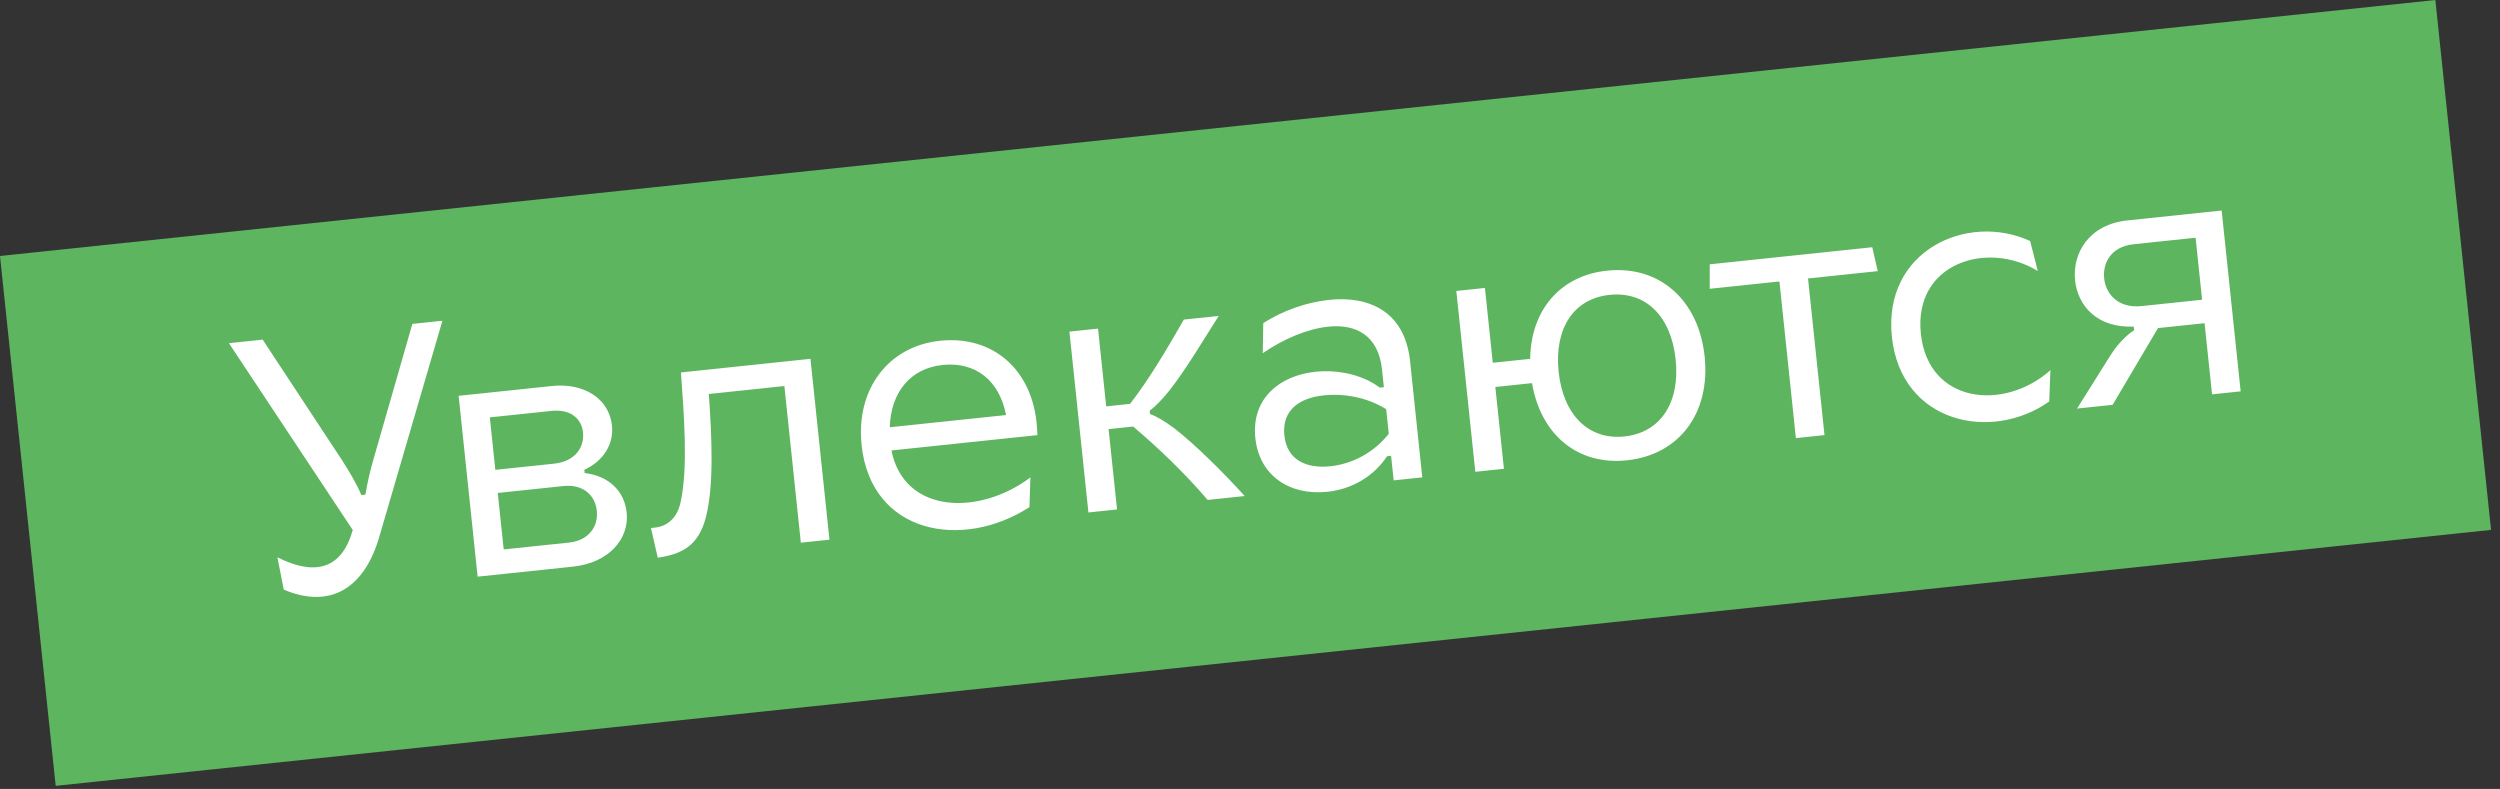
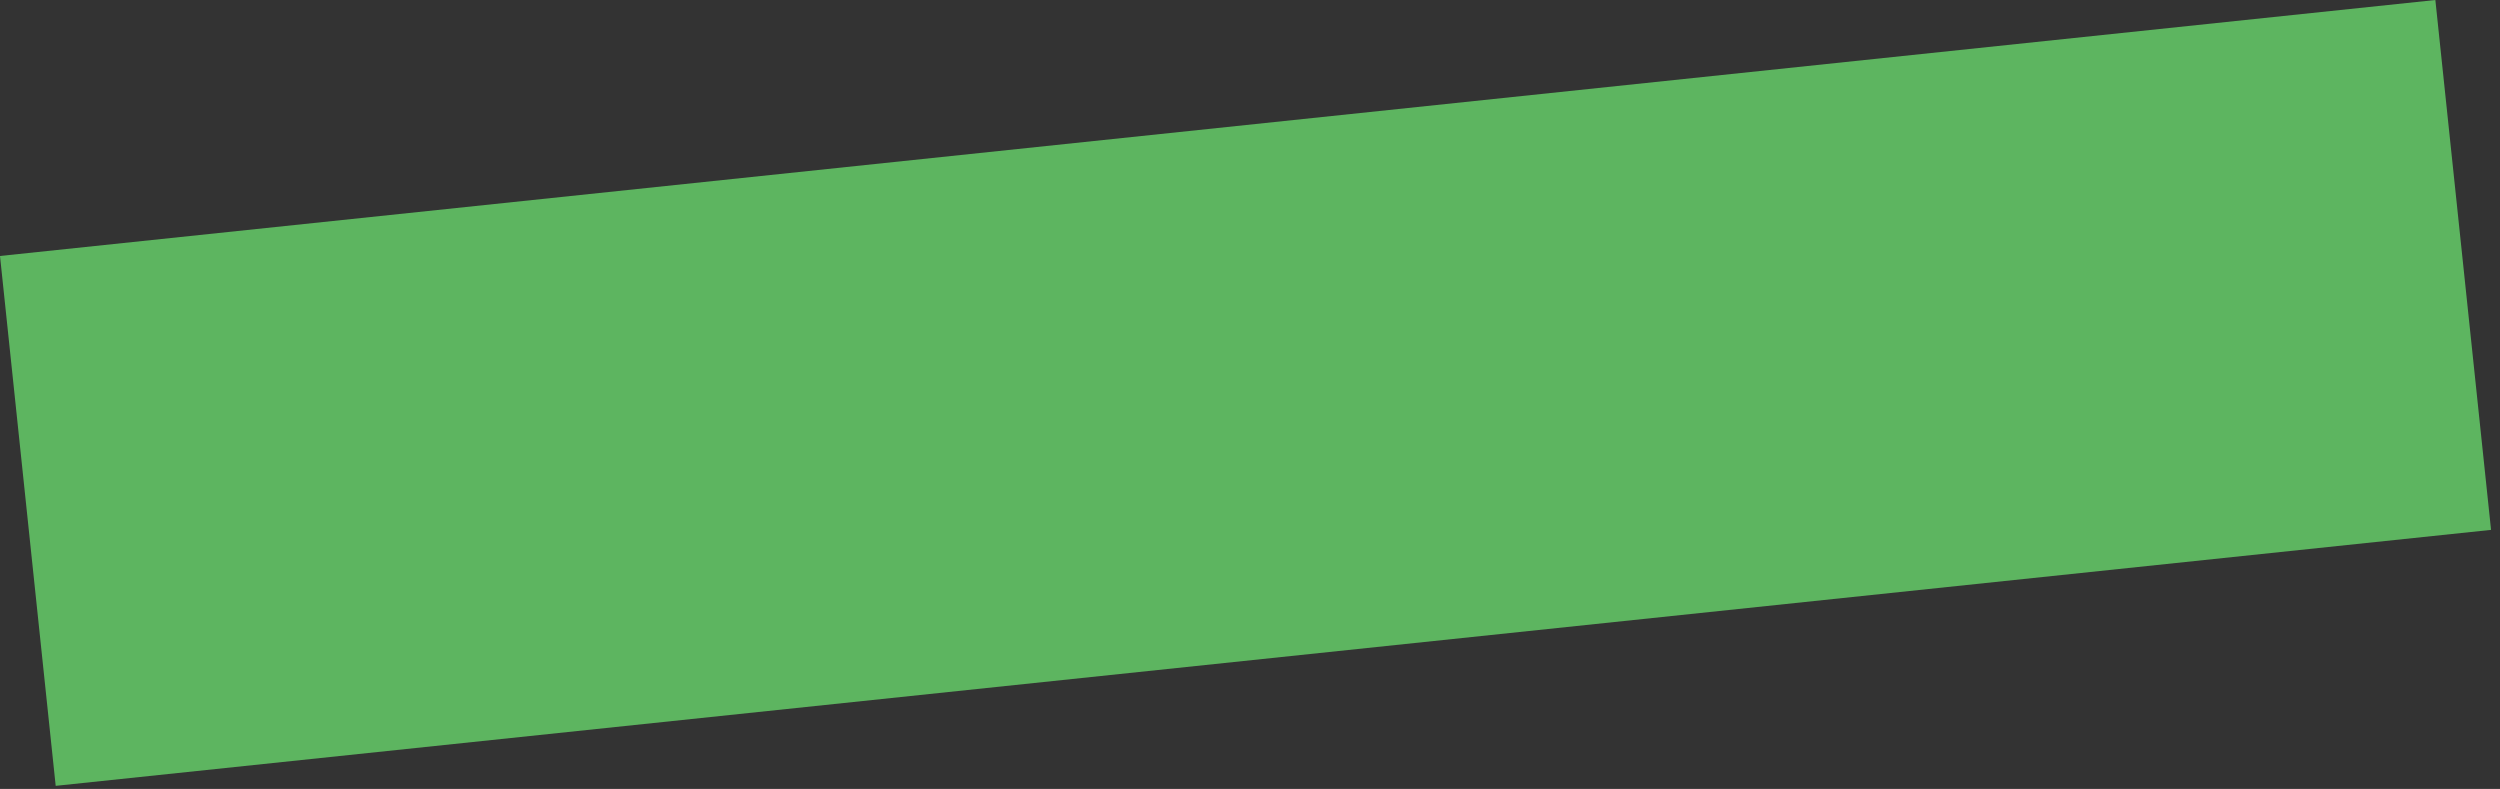
<svg xmlns="http://www.w3.org/2000/svg" width="244" height="77" viewBox="0 0 244 77" fill="none">
  <rect x="0" y="0" width="244" height="77" fill="#333333" stroke="none" />
  <rect width="239" height="52" transform="translate(0 24.983) rotate(-6)" fill="#5DB560" />
-   <path d="M27.074 54.39L27.696 57.547C32.205 59.462 35.54 57.446 37.005 52.441L43.181 31.304L40.246 31.613L36.483 44.714C36.134 45.873 35.864 47.096 35.662 48.275L35.268 48.316C34.786 47.173 34.085 46.016 33.392 44.93L25.638 33.148L22.344 33.494L34.433 51.734L34.377 51.885C33.204 55.882 30.325 56.039 27.074 54.39ZM46.617 56.282L55.926 55.303C59.398 54.938 61.436 52.625 61.161 50.011C60.939 47.899 59.373 46.434 57.065 46.17L57.031 45.848C58.897 45 59.917 43.337 59.728 41.547C59.443 38.826 56.899 37.355 53.892 37.672L44.762 38.631L46.617 56.282ZM49.161 53.625L48.582 48.112L54.99 47.438C56.959 47.231 58.094 48.379 58.248 49.847C58.41 51.386 57.467 52.752 55.534 52.956L49.161 53.625ZM48.345 45.856L47.806 40.736L53.821 40.104C55.719 39.905 56.763 40.881 56.902 42.206C57.056 43.674 56.114 45.039 54.073 45.254L48.345 45.856ZM64.199 54.434C66.587 54.074 68.166 53.257 68.89 50.502C69.688 47.414 69.485 42.729 69.18 38.454L76.555 37.678L78.162 52.966L80.955 52.673L79.1 35.022L66.461 36.35C66.773 40.697 67.138 45.546 66.467 48.802C66.154 50.645 65.036 51.378 63.926 51.494L63.533 51.536L64.199 54.434ZM100.474 49.499L100.567 46.593C95.639 50.333 88.241 50.206 87.006 43.965L101.256 42.467L101.205 41.64C100.804 36.107 96.936 32.713 91.745 33.258C86.697 33.789 83.519 37.996 84.091 43.438C85.002 52.103 93.897 53.738 100.474 49.499ZM86.841 41.701C86.949 38.251 88.879 35.949 91.993 35.621C95.216 35.283 97.546 37.137 98.19 40.509L86.841 41.701ZM117.866 48.793L121.482 48.413C119.353 46.067 116.685 43.415 114.596 41.789C113.693 41.123 112.881 40.63 112.242 40.407L112.209 40.085C112.78 39.663 113.432 38.979 114.105 38.148C115.735 36.094 117.486 33.123 118.947 30.834L115.545 31.191C113.954 33.965 112.143 37.051 110.292 39.417L107.965 39.662L107.167 32.072L104.375 32.365L106.23 50.016L109.023 49.723L108.199 41.882L110.597 41.63C113.18 43.82 115.679 46.236 117.866 48.793ZM134.886 36.072L135.066 37.791L134.672 37.833C133.062 36.626 130.719 36.04 128.356 36.288C125.027 36.638 122.104 38.791 122.522 42.766C122.905 46.417 125.863 48.387 129.551 47.999C131.986 47.744 134.096 46.472 135.376 44.528L135.77 44.486L136.022 46.885L138.815 46.592L137.622 35.242C137.106 30.337 133.549 28.865 129.718 29.267C127.498 29.501 125.195 30.322 123.296 31.535L123.243 34.473C125.235 33.105 127.554 32.101 129.631 31.883C132.316 31.601 134.532 32.707 134.886 36.072ZM125.354 42.504C125.094 40.034 126.815 38.839 129.178 38.591C131.29 38.369 133.51 38.823 135.292 39.939L135.544 42.338C134.074 44.194 131.98 45.283 129.832 45.508C127.505 45.753 125.606 44.903 125.354 42.504ZM163.544 35.087C163.988 39.312 162.051 42.231 158.542 42.599C155.069 42.965 152.567 40.513 152.123 36.288C151.679 32.063 153.581 29.148 157.09 28.78C160.634 28.407 163.1 30.863 163.544 35.087ZM143.991 46.047L146.783 45.754L145.944 37.77L149.524 37.394C150.377 42.408 153.953 45.435 158.787 44.927C163.906 44.389 166.952 40.304 166.373 34.79C165.793 29.277 161.961 25.878 156.841 26.417C152.258 26.898 149.396 30.312 149.348 35.023L145.696 35.407L144.928 28.103L142.136 28.397L143.991 46.047ZM175.278 42.759L178.071 42.465L176.464 27.178L183.267 26.463L182.732 24.13L166.871 25.797L166.869 28.186L173.672 27.471L175.278 42.759ZM184.647 32.87C185.535 41.319 194.381 43.176 200.007 39.183L200.12 36.13C195.62 40.15 188.194 39.411 187.475 32.572C186.753 25.698 193.934 23.423 198.886 26.45L198.144 23.523C191.982 20.696 183.766 24.492 184.647 32.87ZM206.007 34.642L202.72 39.875L206.193 39.51L210.619 32.022L215.166 31.544L215.896 38.49L218.688 38.196L216.833 20.546L207.632 21.513C203.837 21.912 202.253 24.757 202.528 27.37C202.788 29.841 204.683 32.031 208.25 31.873L208.288 32.231C207.609 32.664 206.754 33.478 206.007 34.642ZM205.368 27.18C205.206 25.641 206.054 24.068 208.238 23.838L214.289 23.202L214.925 29.253L209.017 29.874C206.726 30.114 205.526 28.684 205.368 27.18Z" fill="white" />
</svg>